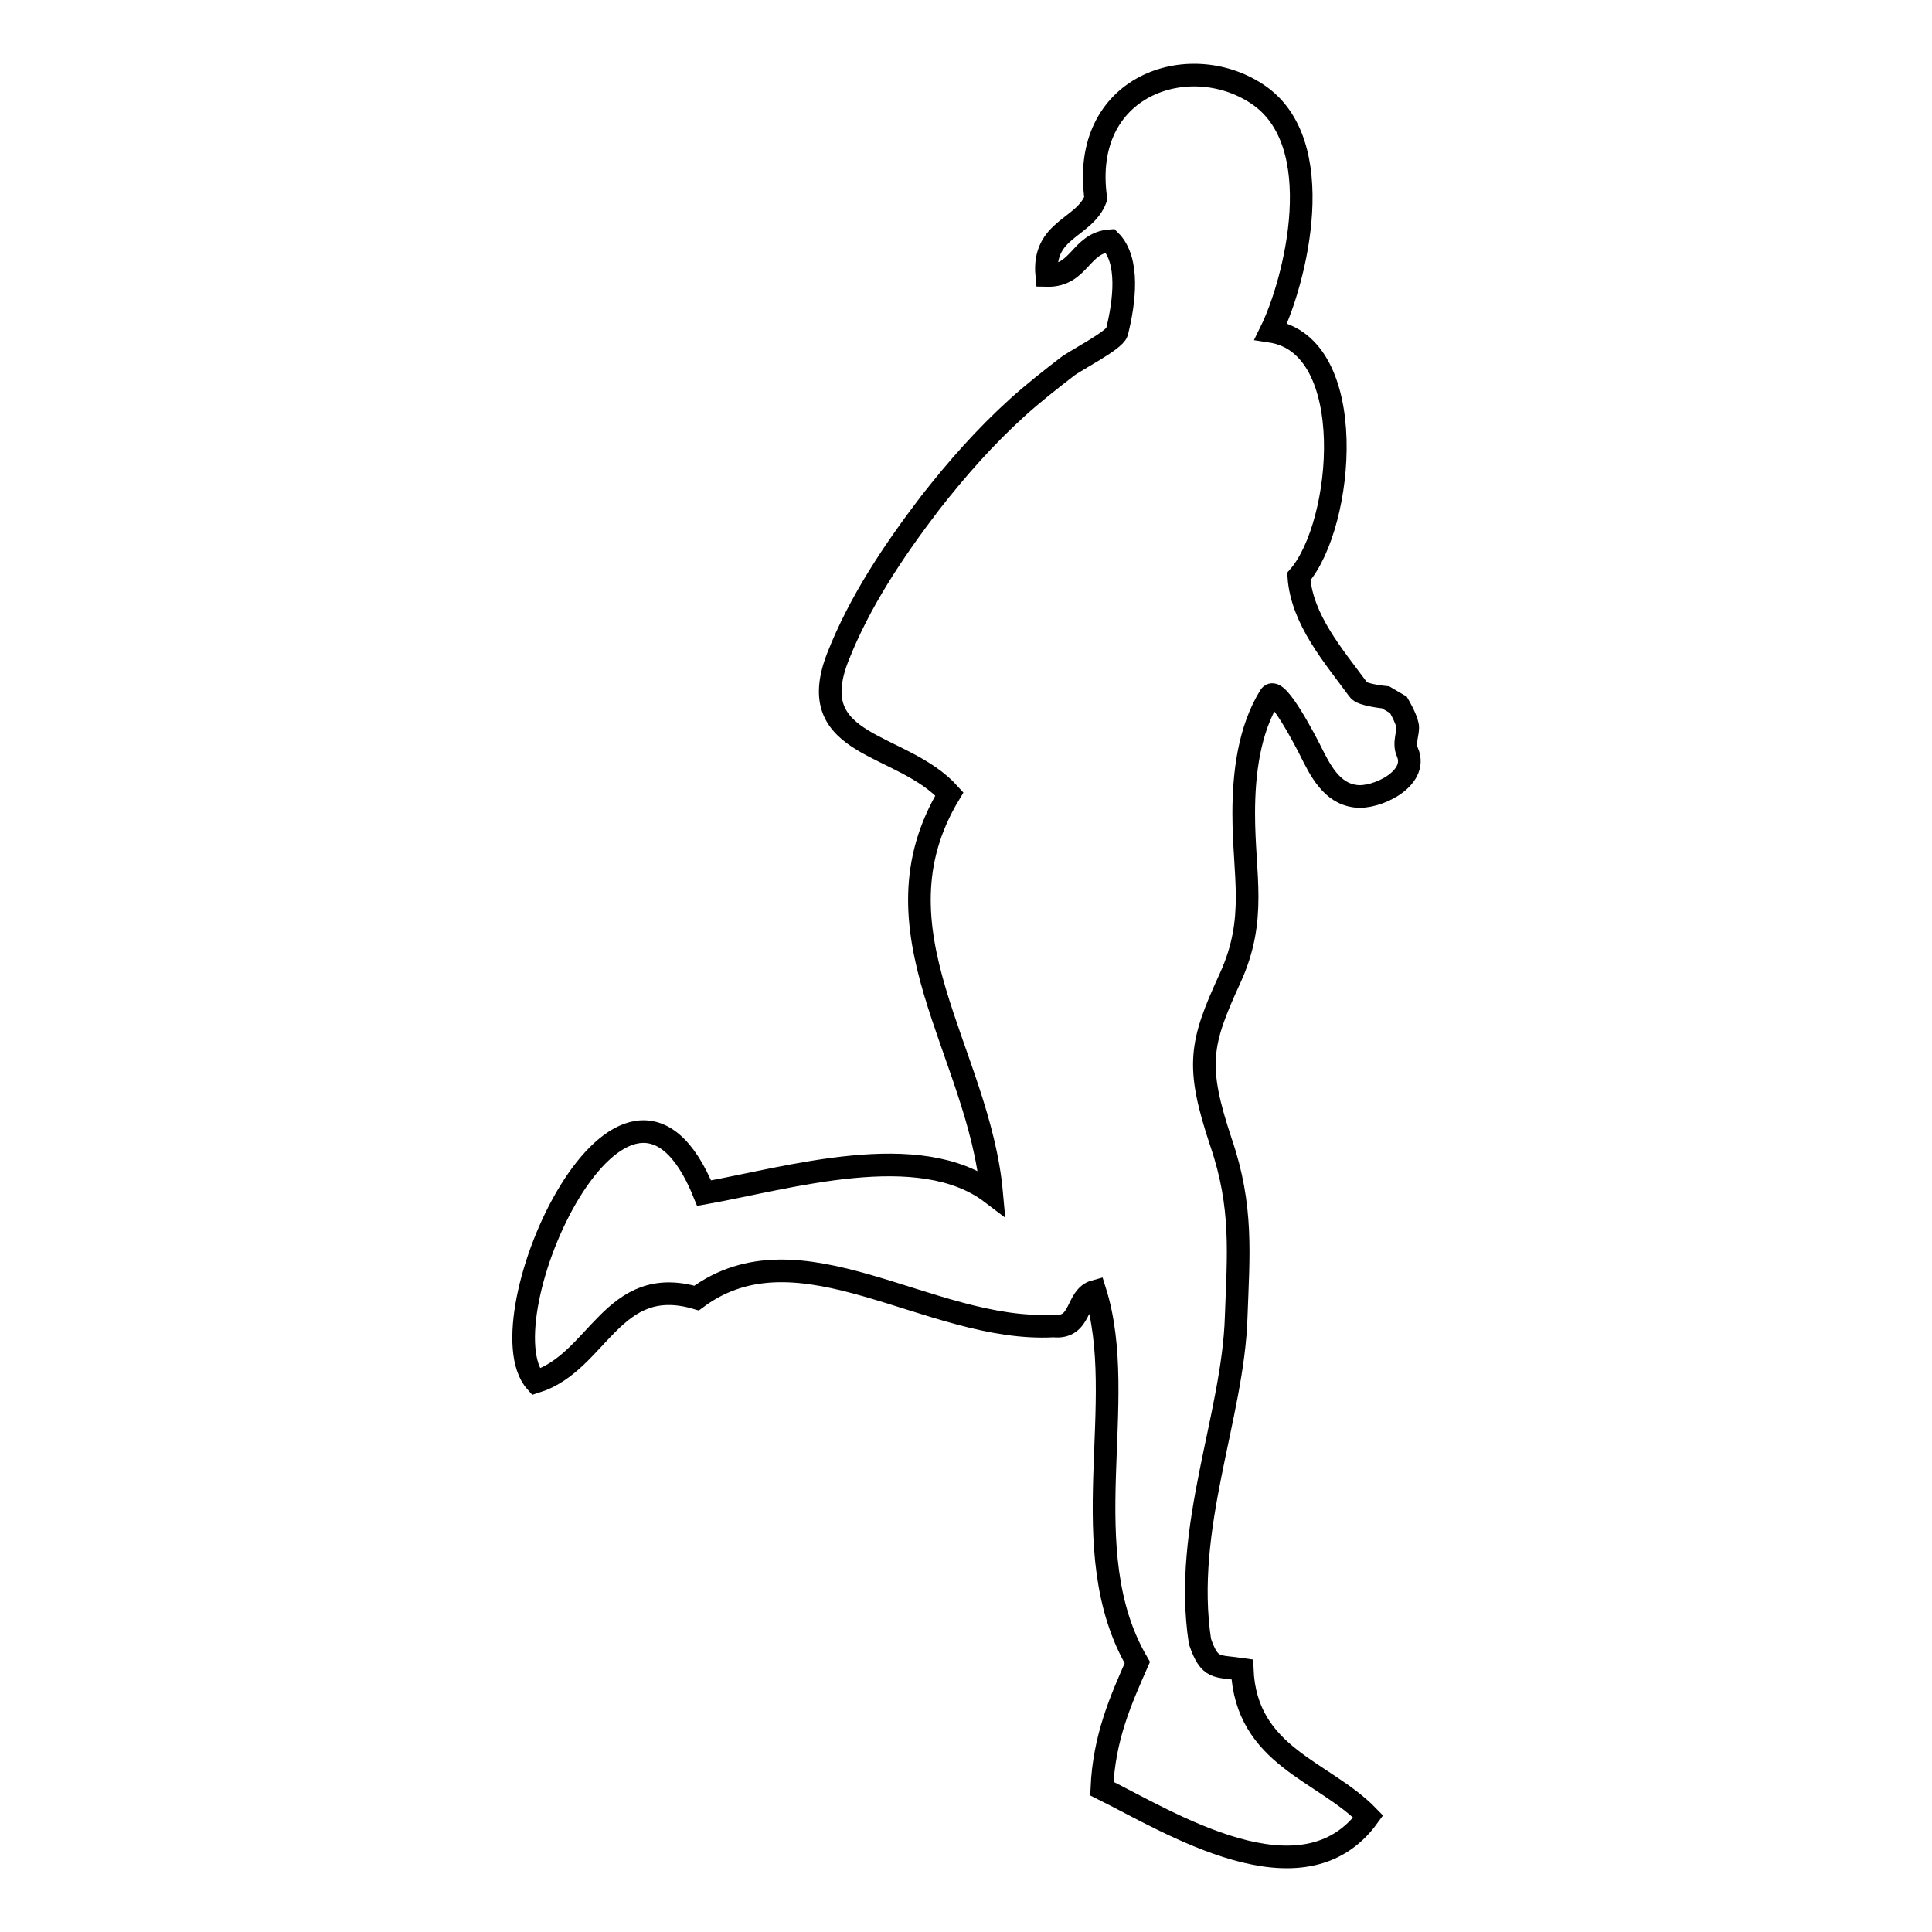
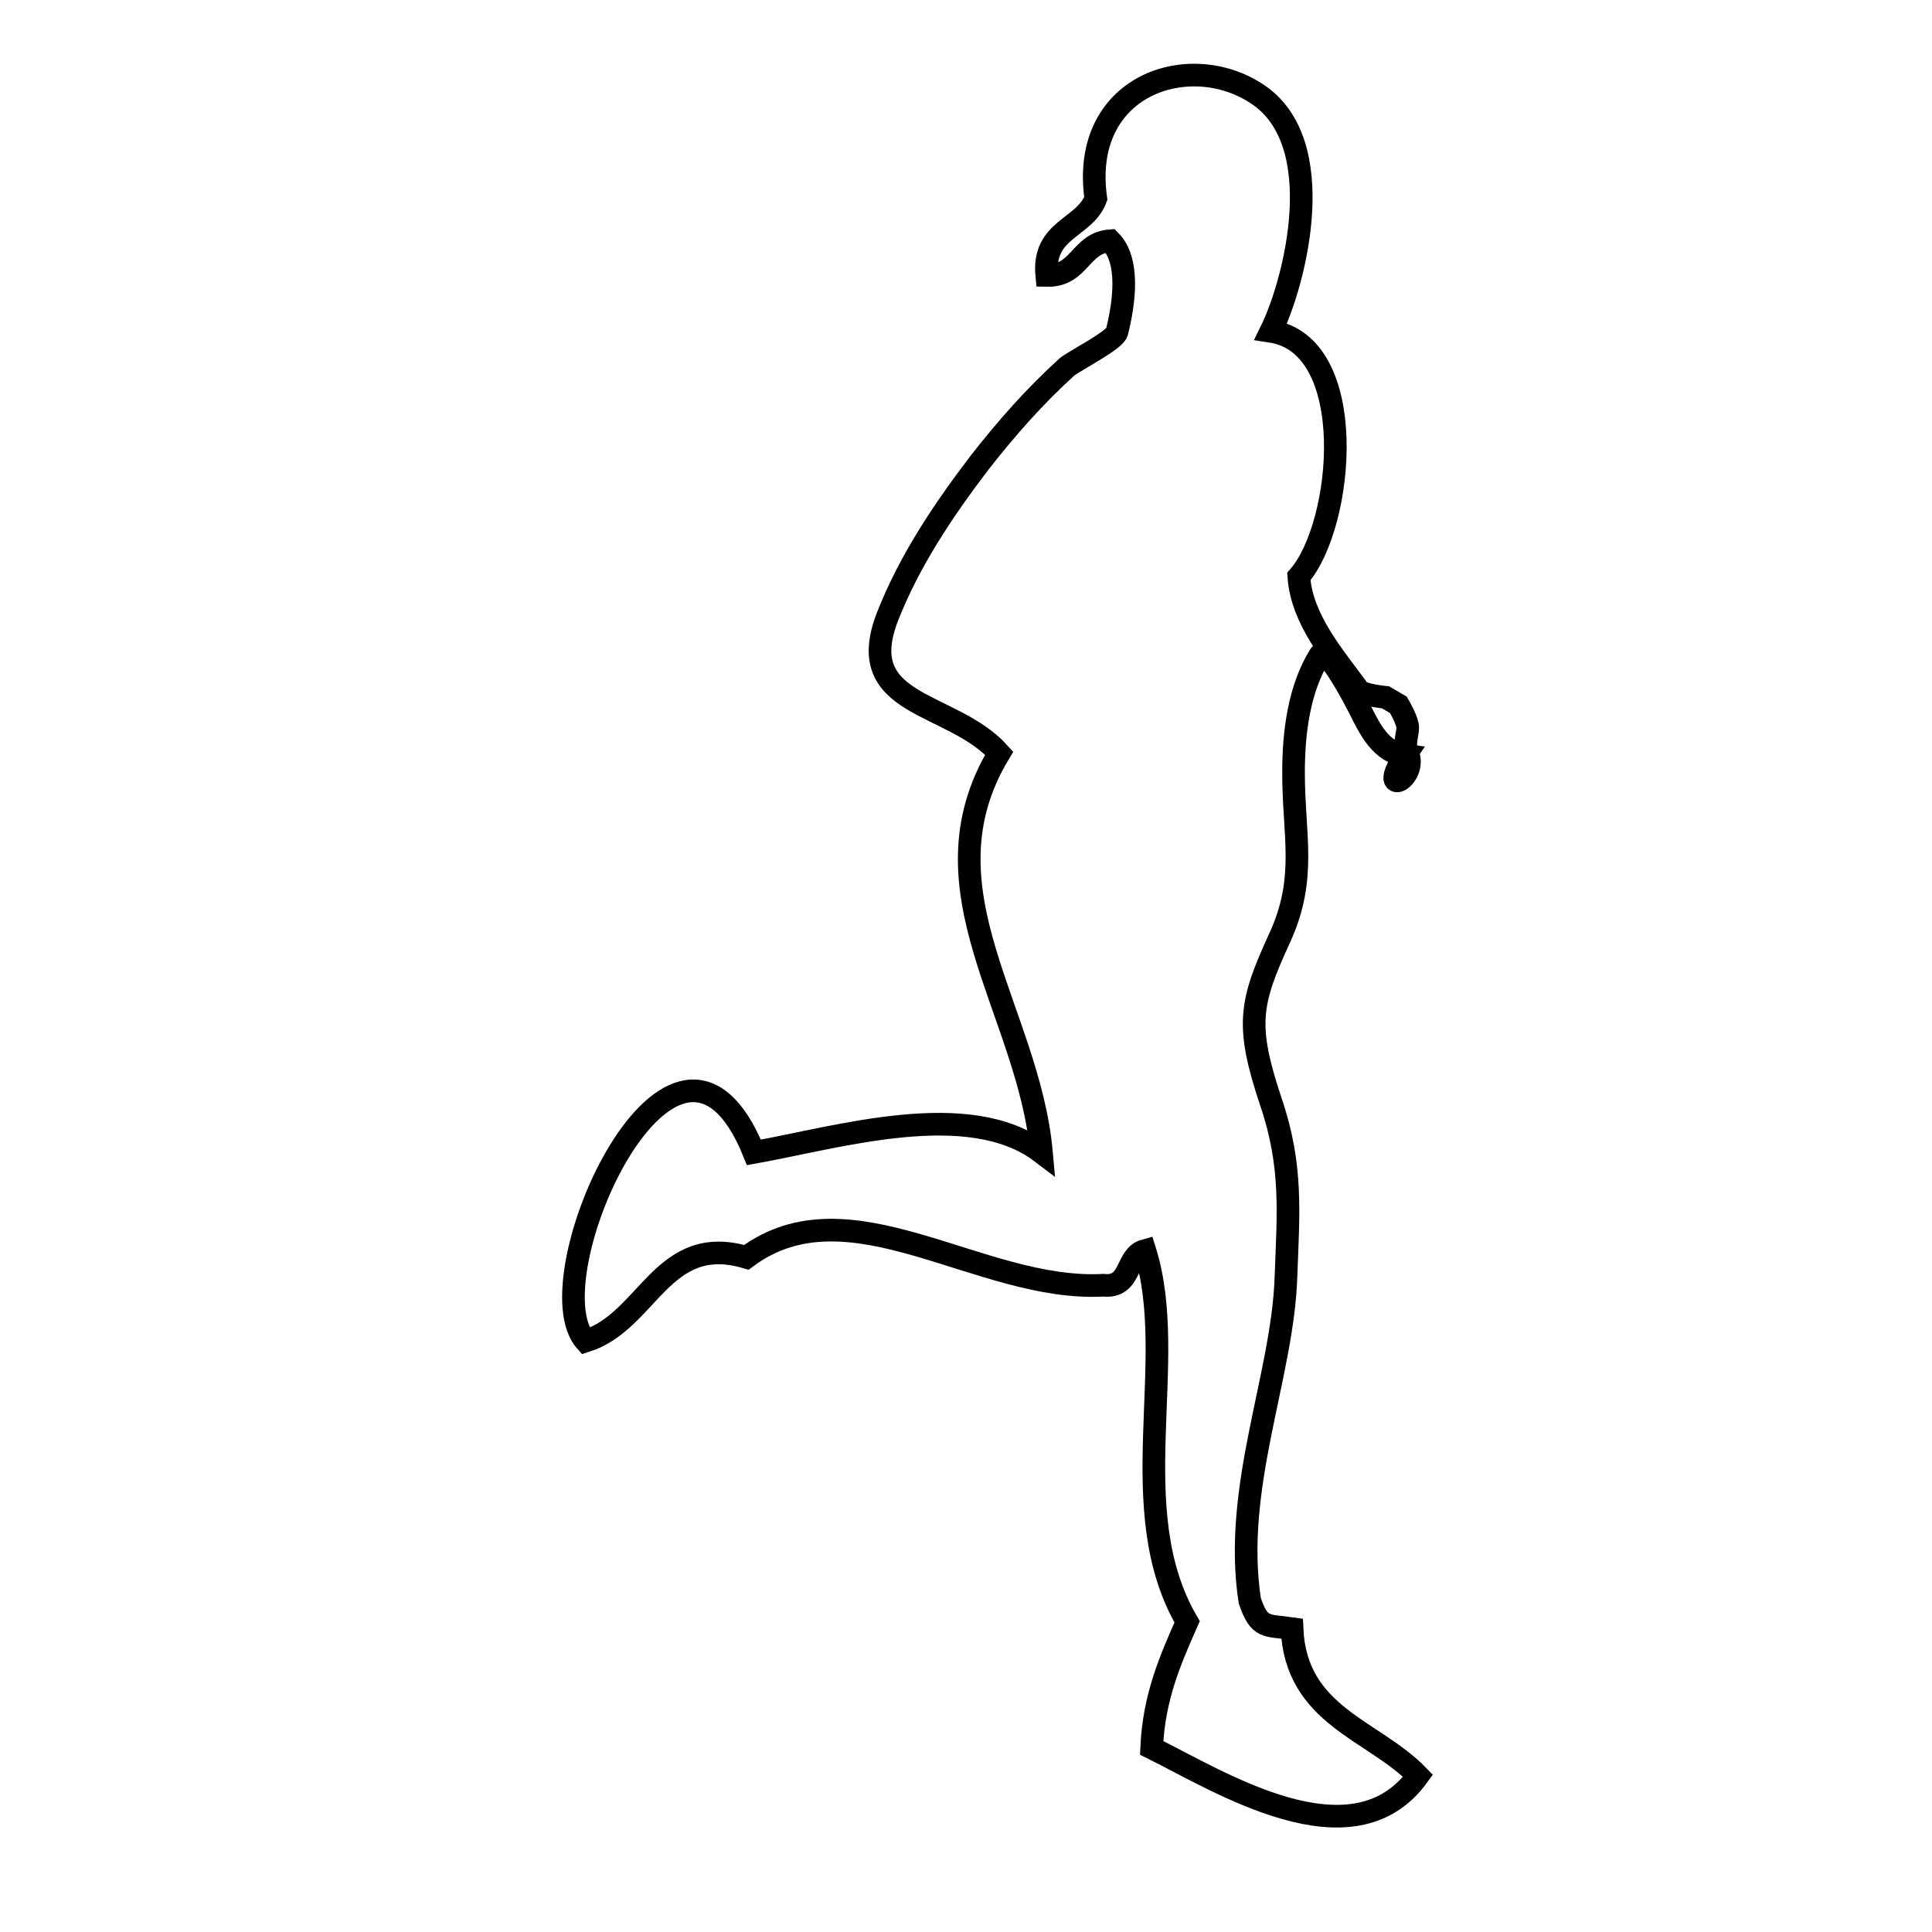
<svg xmlns="http://www.w3.org/2000/svg" version="1.1" x="0px" y="0px" viewBox="0 0 256 256" enable-background="new 0 0 256 256" xml:space="preserve">
  <g>
    <g>
-       <path stroke-width="3" fill-opacity="0" stroke="#000000" d="M186.5,99.7c-0.6-1.3,0.2-2.7,0-3.6c-0.2-1-1.2-2.7-1.2-2.7l-1.7-1c0,0-3.2-0.3-3.6-1c-3.3-4.5-7.5-9.3-7.9-15c6-6.9,8.1-30.7-3.7-32.5c3.2-6.5,8-25.1-1.9-31.5c-9-5.9-23.4-1.1-21.3,13.9c-1.5,4-7.1,4-6.5,10.2c4.4,0.1,4.4-4.3,8.4-4.6c2.6,2.6,1.9,8.1,0.9,12.1c-0.3,1.1-5.6,3.8-6.6,4.6c-2.2,1.7-4.5,3.5-6.6,5.4c-4.3,3.9-8,8.1-11.6,12.7c-4.8,6.3-9.3,13-12.2,20.4c-4.7,12.1,8.5,11.1,14.8,18.1c-10.9,18.1,3.9,34.1,5.6,52.9c-9.6-7.3-26.9-2-38.1,0c-10.4-25.7-29.6,16.8-22.3,25c8.3-2.6,10.1-14.4,21.3-11.1c13.7-10.2,30.9,4.6,47.3,3.7c3.8,0.4,2.9-3.9,5.5-4.6c4.6,14.6-3.1,34.3,5.6,49.2c-2.2,5-4.4,9.9-4.7,16.7c8.9,4.4,26.6,15.7,35.3,3.7c-5.9-6.1-16.2-7.9-16.7-19.5c-3.4-0.5-4.3,0.1-5.6-3.7c-2.3-15.1,4.4-29.8,4.8-43c0.3-8.3,0.9-14.6-2-23.1c-3.4-10.2-2.8-13.1,1.2-21.8c3.6-7.9,1.8-13.5,1.8-21.8c0-5.3,0.7-11.1,3.5-15.6c0.9-1.4,4.9,6.4,5.3,7.2c1.3,2.6,2.8,5.7,6,6.1C182.3,105.9,188,103.2,186.5,99.7L186.5,99.7z" />
+       <path stroke-width="3" fill-opacity="0" stroke="#000000" d="M186.5,99.7c-0.6-1.3,0.2-2.7,0-3.6c-0.2-1-1.2-2.7-1.2-2.7l-1.7-1c0,0-3.2-0.3-3.6-1c-3.3-4.5-7.5-9.3-7.9-15c6-6.9,8.1-30.7-3.7-32.5c3.2-6.5,8-25.1-1.9-31.5c-9-5.9-23.4-1.1-21.3,13.9c-1.5,4-7.1,4-6.5,10.2c4.4,0.1,4.4-4.3,8.4-4.6c2.6,2.6,1.9,8.1,0.9,12.1c-0.3,1.1-5.6,3.8-6.6,4.6c-4.3,3.9-8,8.1-11.6,12.7c-4.8,6.3-9.3,13-12.2,20.4c-4.7,12.1,8.5,11.1,14.8,18.1c-10.9,18.1,3.9,34.1,5.6,52.9c-9.6-7.3-26.9-2-38.1,0c-10.4-25.7-29.6,16.8-22.3,25c8.3-2.6,10.1-14.4,21.3-11.1c13.7-10.2,30.9,4.6,47.3,3.7c3.8,0.4,2.9-3.9,5.5-4.6c4.6,14.6-3.1,34.3,5.6,49.2c-2.2,5-4.4,9.9-4.7,16.7c8.9,4.4,26.6,15.7,35.3,3.7c-5.9-6.1-16.2-7.9-16.7-19.5c-3.4-0.5-4.3,0.1-5.6-3.7c-2.3-15.1,4.4-29.8,4.8-43c0.3-8.3,0.9-14.6-2-23.1c-3.4-10.2-2.8-13.1,1.2-21.8c3.6-7.9,1.8-13.5,1.8-21.8c0-5.3,0.7-11.1,3.5-15.6c0.9-1.4,4.9,6.4,5.3,7.2c1.3,2.6,2.8,5.7,6,6.1C182.3,105.9,188,103.2,186.5,99.7L186.5,99.7z" />
    </g>
  </g>
</svg>